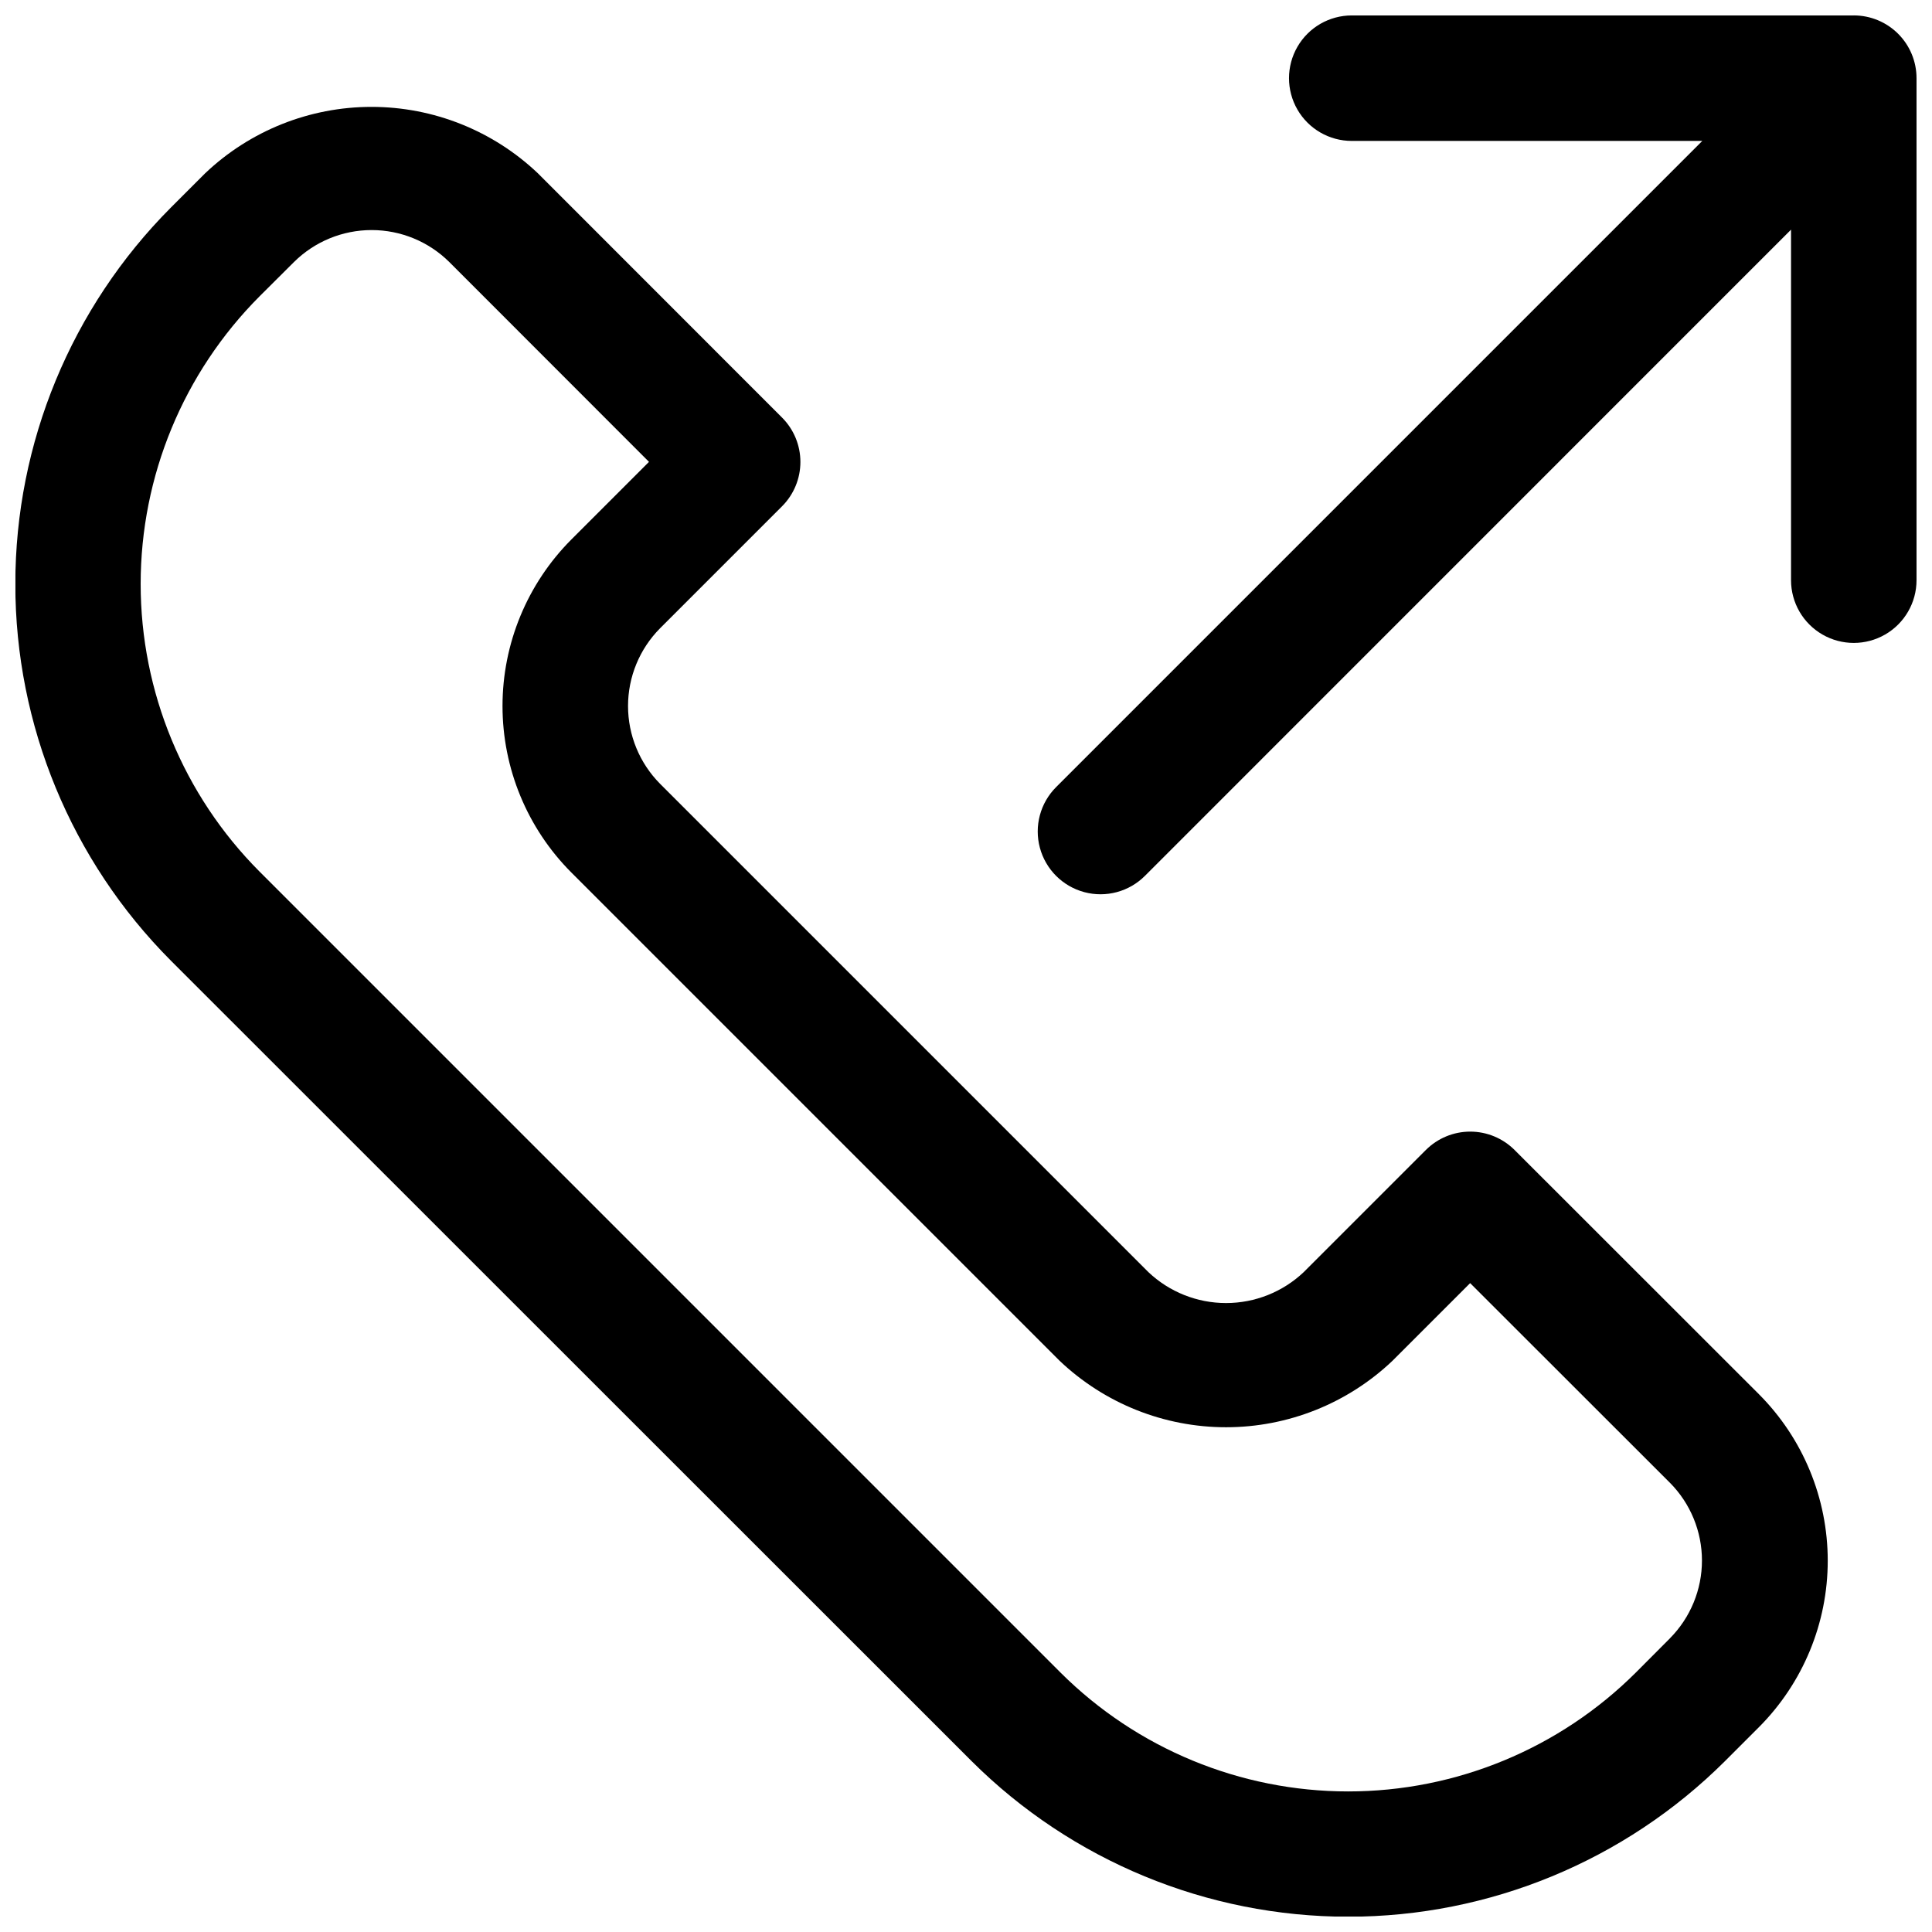
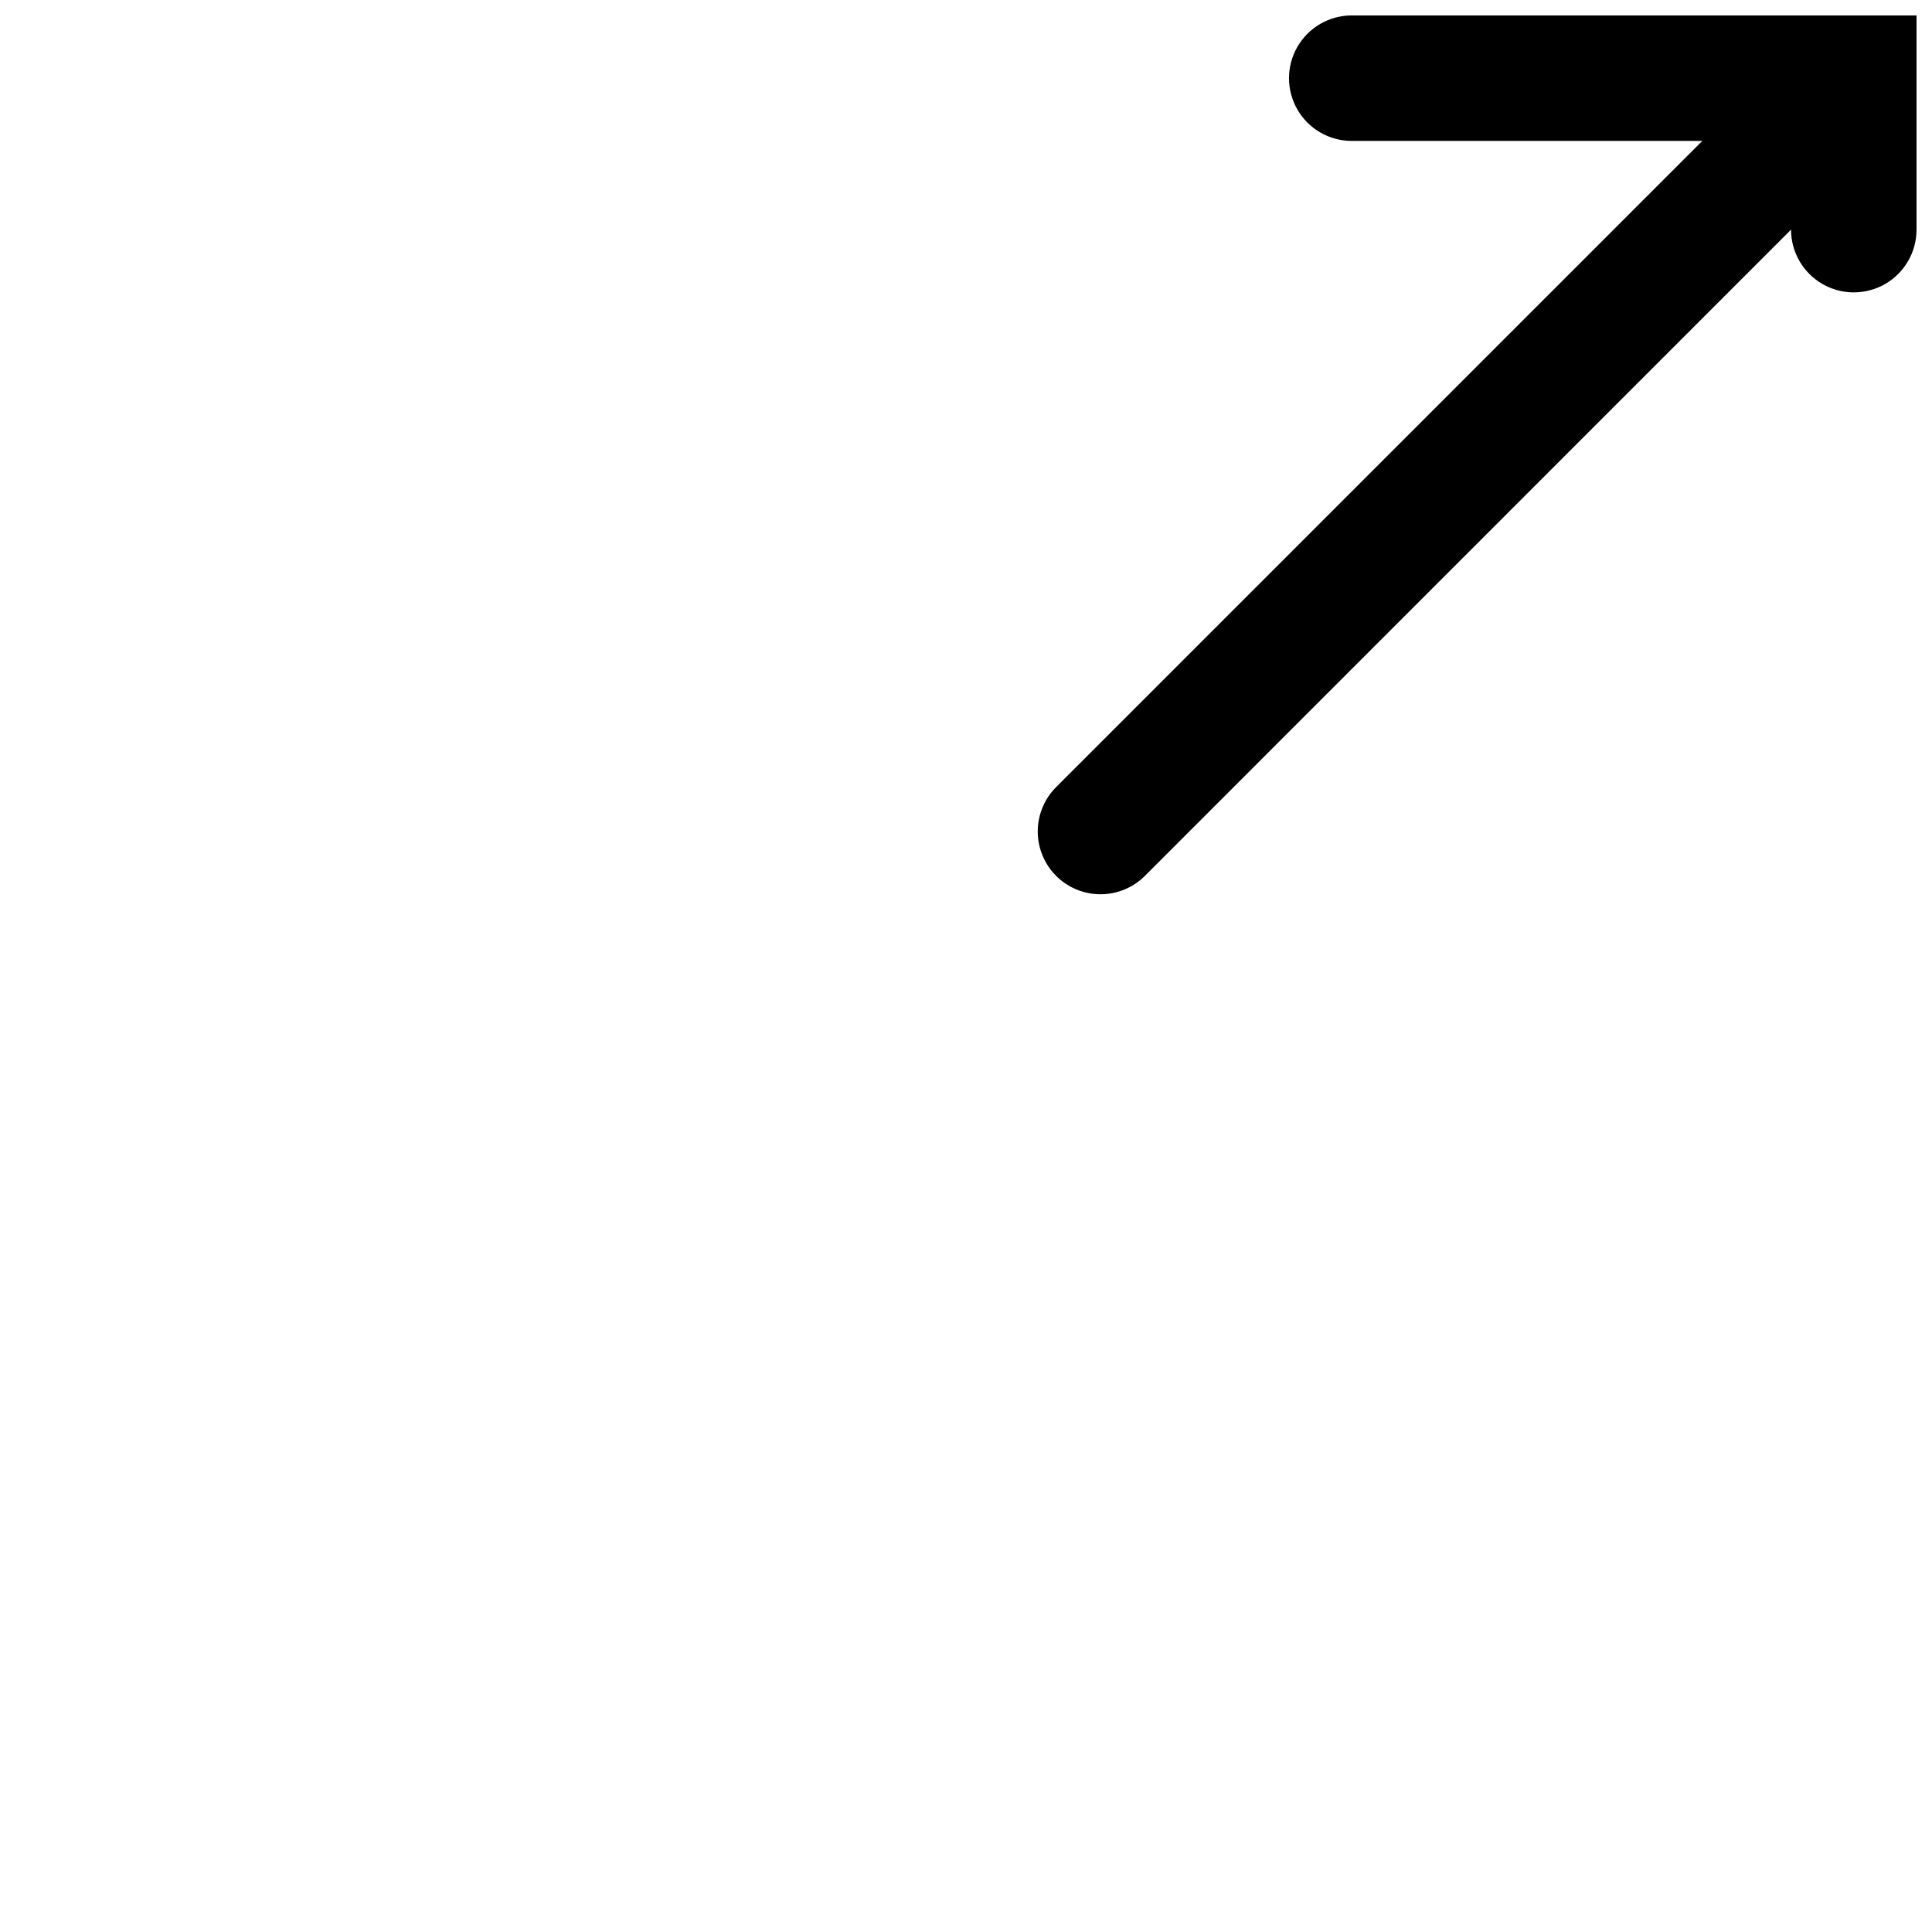
<svg xmlns="http://www.w3.org/2000/svg" width="800px" height="800px" version="1.1" viewBox="144 144 512 512">
  <defs>
    <clipPath id="b">
      <path d="m148.09 172h480.91v479.9h-480.91z" />
    </clipPath>
    <clipPath id="a">
      <path d="m419 148.09h232.9v232.91h-232.9z" />
    </clipPath>
  </defs>
  <g>
    <g clip-path="url(#b)">
-       <path d="m545.38 448.76c-3.121-3.117-7.348-4.871-11.758-4.871-4.41 0-8.637 1.754-11.758 4.871l-32.359 32.359c-5.562 5.269-12.93 8.203-20.59 8.203-7.656 0-15.027-2.934-20.586-8.203l-129.41-129.41c-5.434-5.481-8.484-12.887-8.484-20.605s3.051-15.121 8.484-20.602l32.328-32.328c3.117-3.121 4.867-7.348 4.867-11.758 0-4.41-1.75-8.641-4.867-11.758l-64.691-64.723c-11.898-11.309-27.688-17.613-44.102-17.613-16.414 0-32.203 6.305-44.102 17.613l-9.078 9.078c-26.395 26.5-41.215 62.379-41.215 99.777 0 37.402 14.82 73.281 41.215 99.781l212.26 212.19c26.508 26.379 62.383 41.188 99.777 41.188 37.398 0 73.27-14.809 99.777-41.188l9.047-9.047c11.676-11.715 18.234-27.578 18.234-44.117 0-16.539-6.559-32.406-18.234-44.117zm41.176 129.41-9.047 9.078c-20.242 20.172-47.656 31.5-76.23 31.5-28.578 0-55.988-11.328-76.23-31.5l-212.26-212.26c-20.18-20.238-31.512-47.652-31.512-76.23 0-28.578 11.332-55.992 31.512-76.23l9.113-9.078c5.477-5.434 12.875-8.48 20.59-8.48 7.711 0 15.109 3.047 20.586 8.48l52.914 52.949-20.586 20.586c-11.676 11.715-18.234 27.578-18.234 44.117 0 16.539 6.559 32.406 18.234 44.117l129.41 129.41c11.902 11.305 27.688 17.609 44.102 17.609 16.414 0 32.203-6.305 44.102-17.609l20.586-20.586 52.949 52.914h0.004c5.43 5.481 8.48 12.887 8.48 20.602 0 7.719-3.051 15.125-8.48 20.605z" />
-     </g>
+       </g>
    <g clip-path="url(#a)">
-       <path d="m635.27 148.09h-133.04c-5.941 0-11.434 3.168-14.402 8.316-2.973 5.144-2.973 11.484 0 16.629 2.969 5.144 8.461 8.312 14.402 8.312h92.895l-171.25 171.25c-4.199 4.207-5.84 10.332-4.297 16.074 1.543 5.742 6.031 10.223 11.773 11.758 5.746 1.535 11.871-0.113 16.07-4.32l171.22-171.25v92.895c0 5.938 3.168 11.43 8.312 14.398 5.148 2.973 11.484 2.973 16.633 0 5.144-2.969 8.312-8.461 8.312-14.398v-133.04c0-4.41-1.75-8.641-4.871-11.758-3.117-3.117-7.348-4.871-11.758-4.871z" />
+       <path d="m635.27 148.09h-133.04c-5.941 0-11.434 3.168-14.402 8.316-2.973 5.144-2.973 11.484 0 16.629 2.969 5.144 8.461 8.312 14.402 8.312h92.895l-171.25 171.25c-4.199 4.207-5.84 10.332-4.297 16.074 1.543 5.742 6.031 10.223 11.773 11.758 5.746 1.535 11.871-0.113 16.07-4.32l171.22-171.25c0 5.938 3.168 11.43 8.312 14.398 5.148 2.973 11.484 2.973 16.633 0 5.144-2.969 8.312-8.461 8.312-14.398v-133.04c0-4.41-1.75-8.641-4.871-11.758-3.117-3.117-7.348-4.871-11.758-4.871z" />
    </g>
  </g>
</svg>